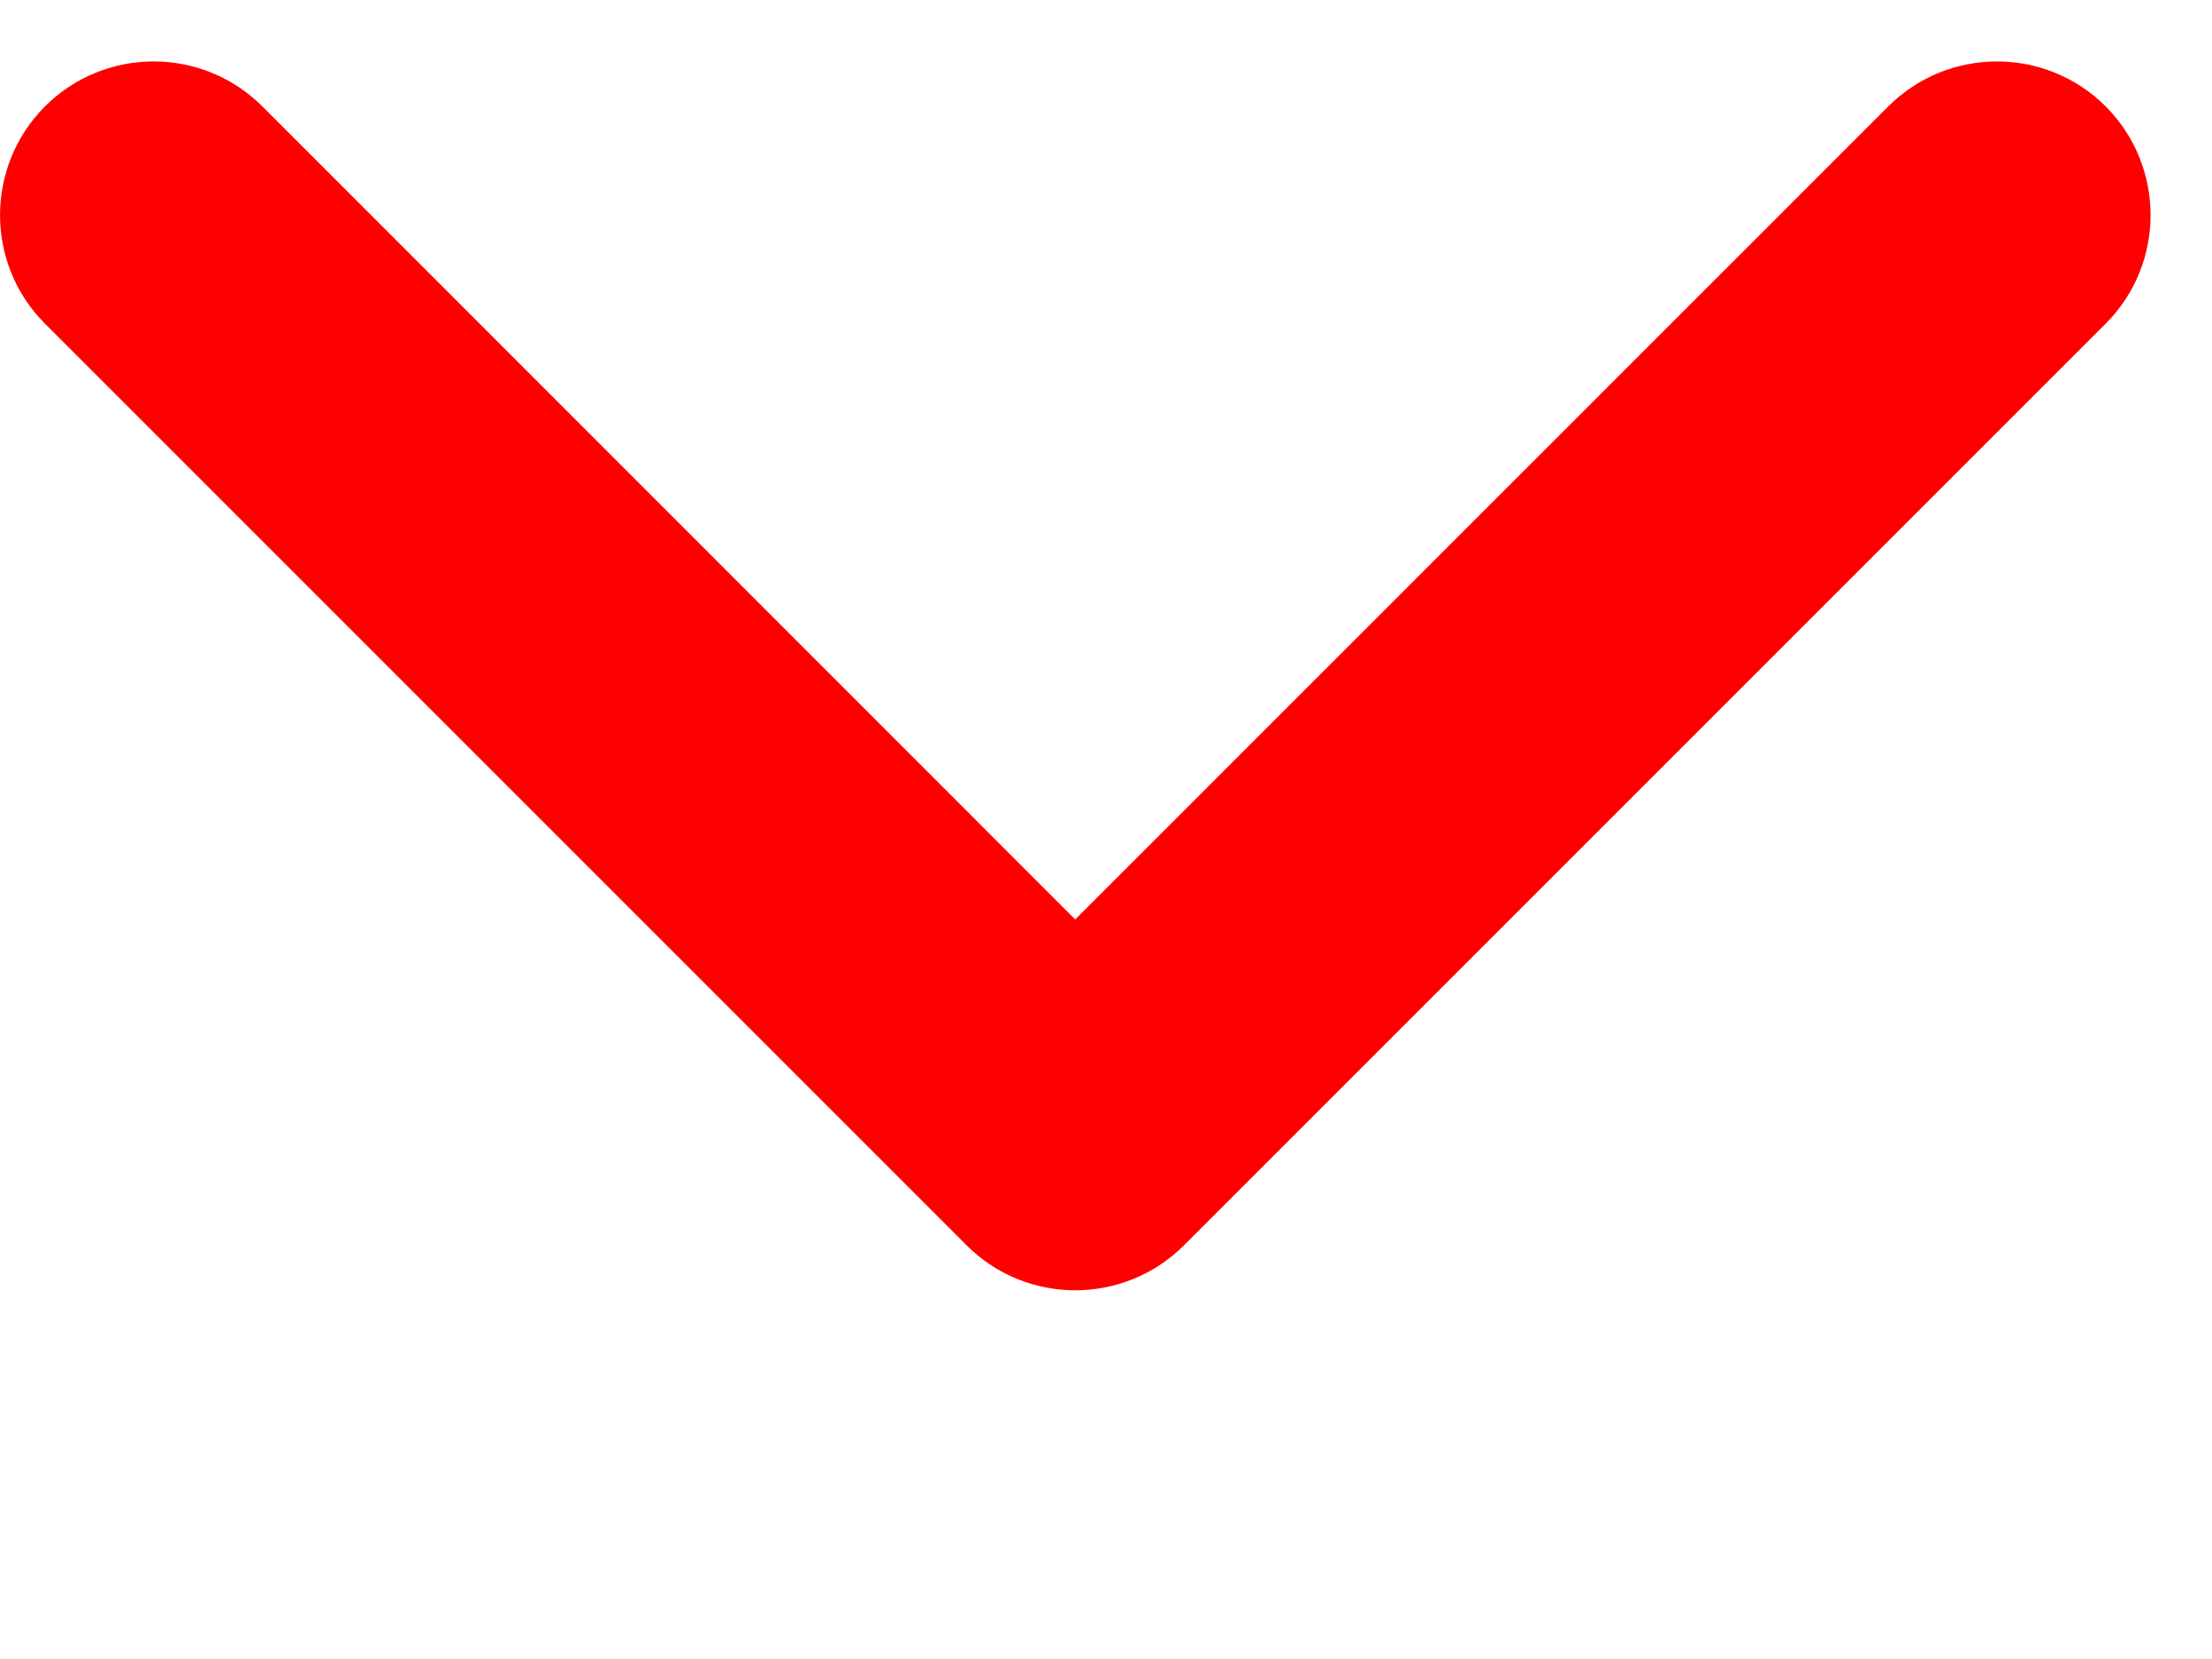
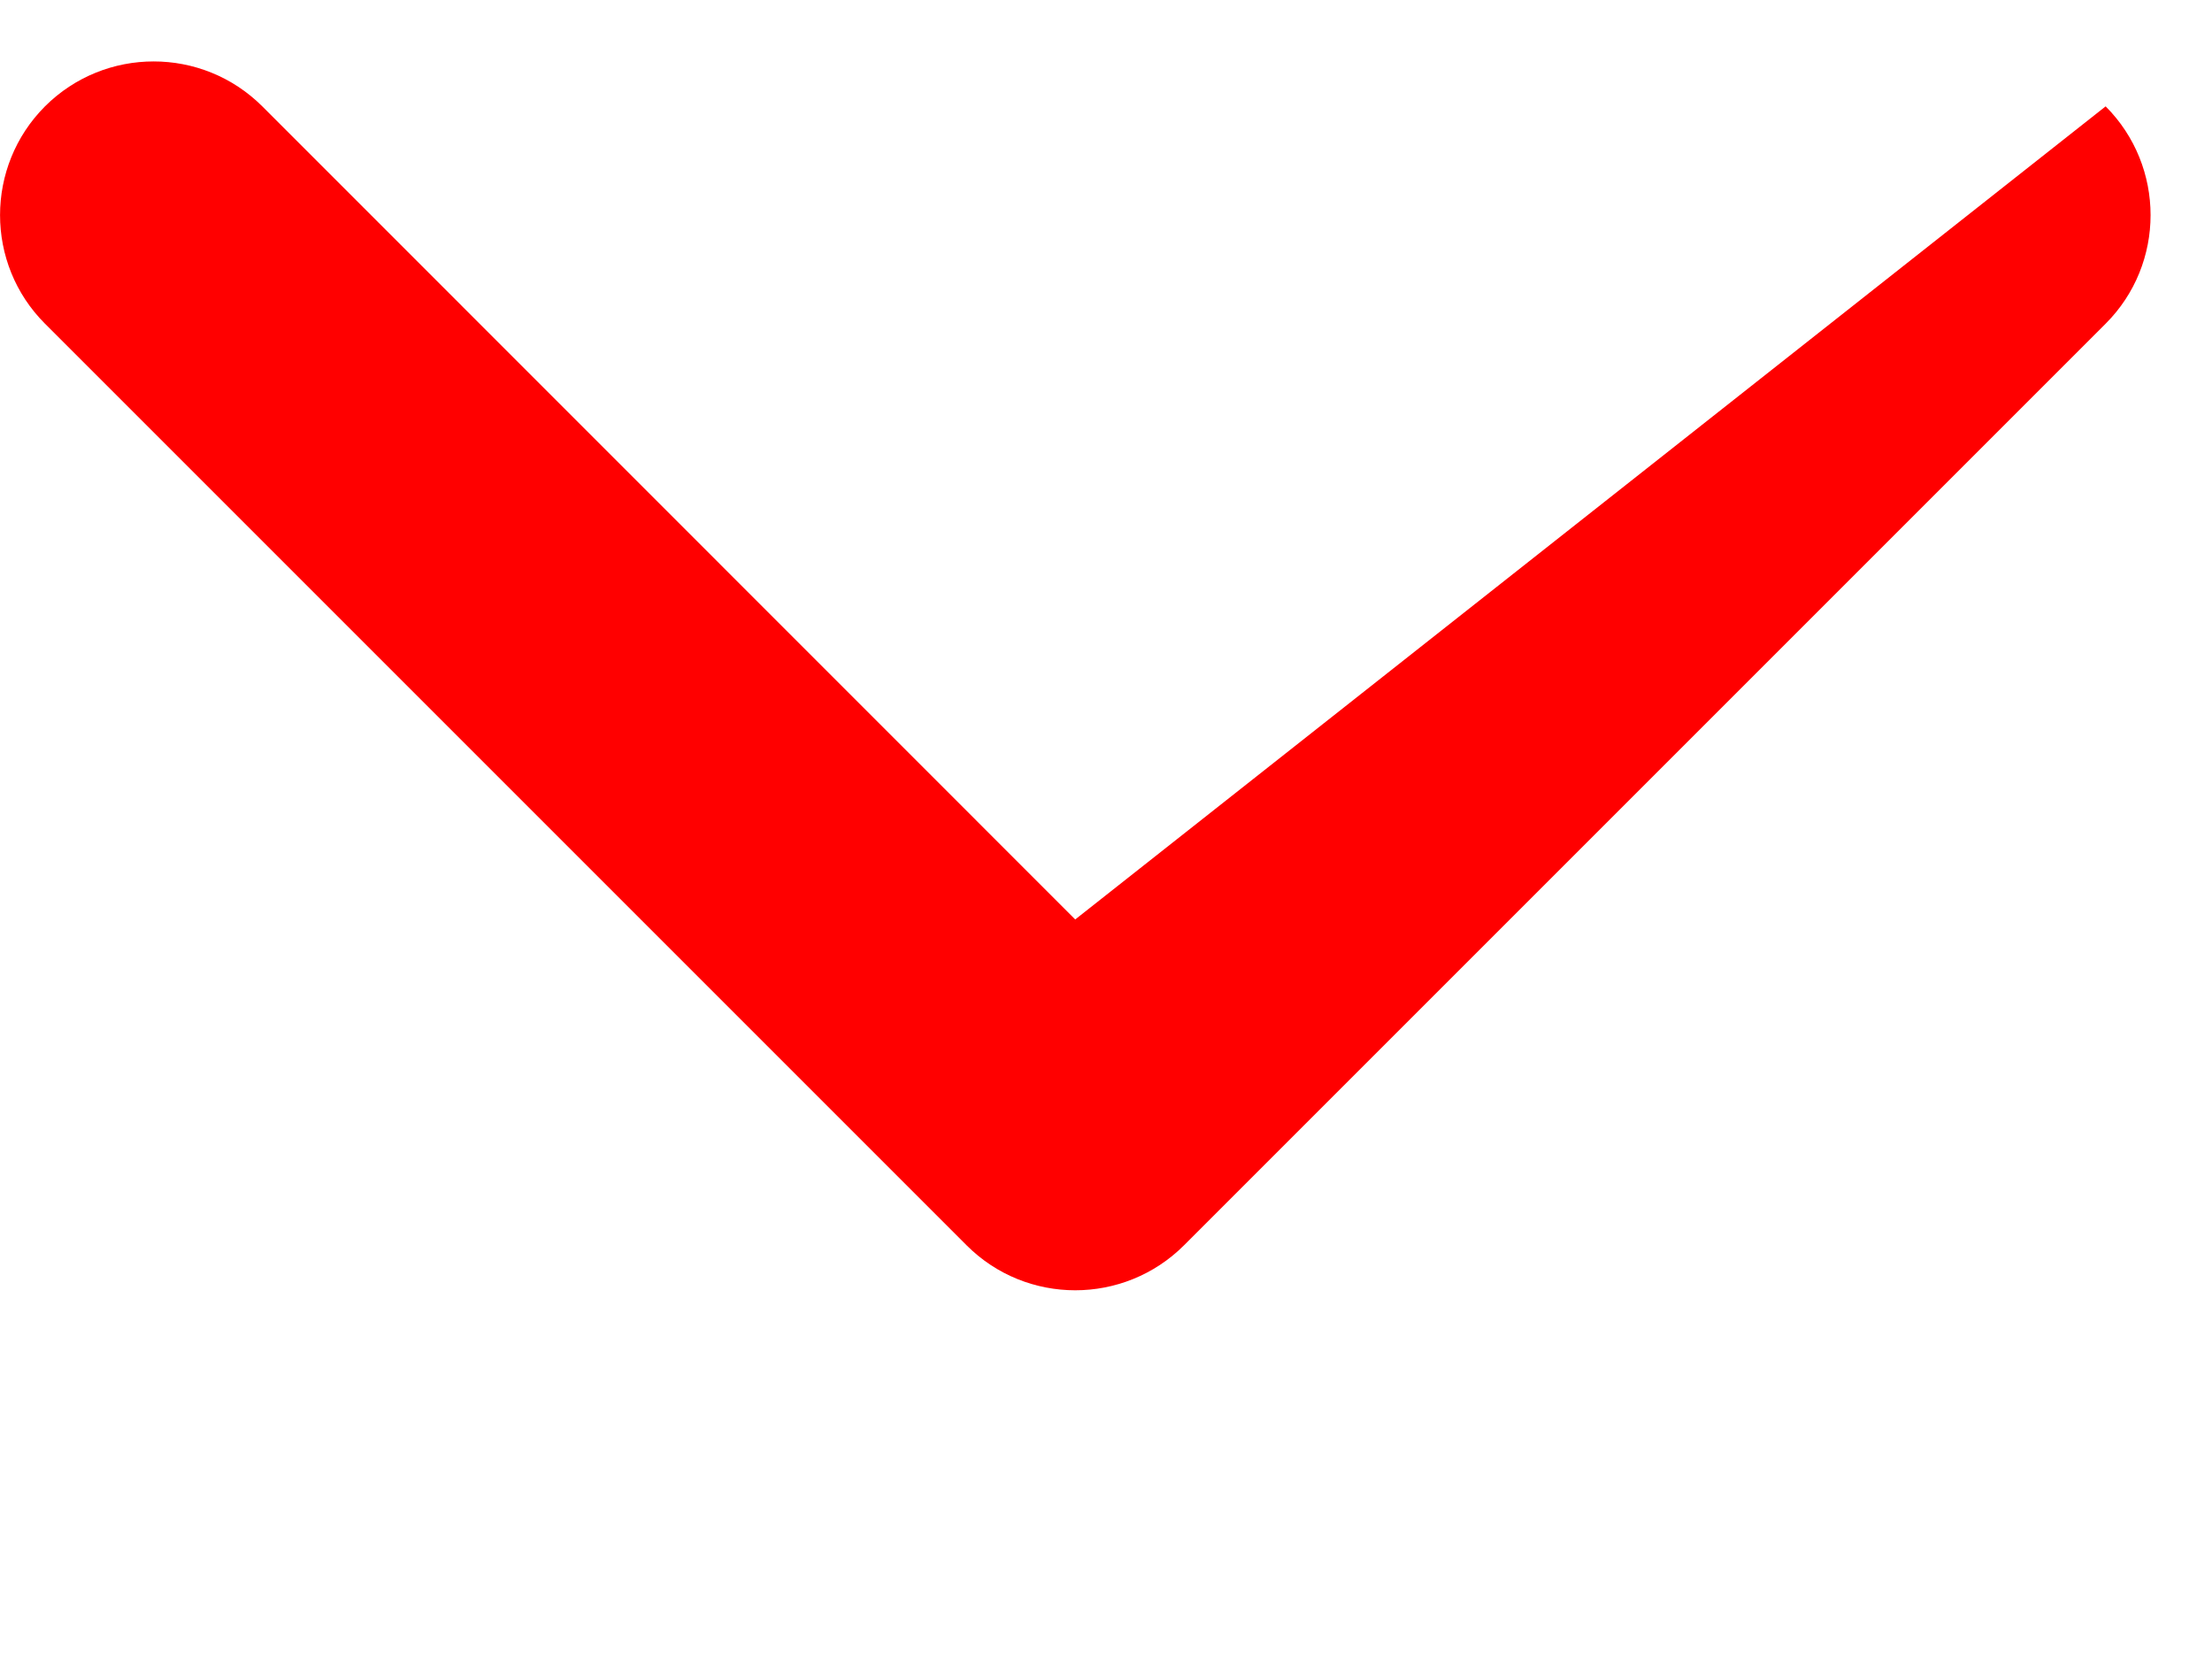
<svg xmlns="http://www.w3.org/2000/svg" width="12" height="9" viewBox="9 9 6 9" fill="none">
-   <path d="M7.423 9.577C7.097 9.252 6.57 9.252 6.244 9.577C5.919 9.903 5.919 10.431 6.244 10.756L11.244 15.756C11.569 16.081 12.097 16.081 12.423 15.756L17.423 10.756C17.748 10.431 17.748 9.903 17.423 9.577C17.097 9.252 16.57 9.252 16.244 9.577L11.833 13.988L7.423 9.577Z" fill="red" />
+   <path d="M7.423 9.577C7.097 9.252 6.57 9.252 6.244 9.577C5.919 9.903 5.919 10.431 6.244 10.756L11.244 15.756C11.569 16.081 12.097 16.081 12.423 15.756L17.423 10.756C17.748 10.431 17.748 9.903 17.423 9.577L11.833 13.988L7.423 9.577Z" fill="red" />
</svg>